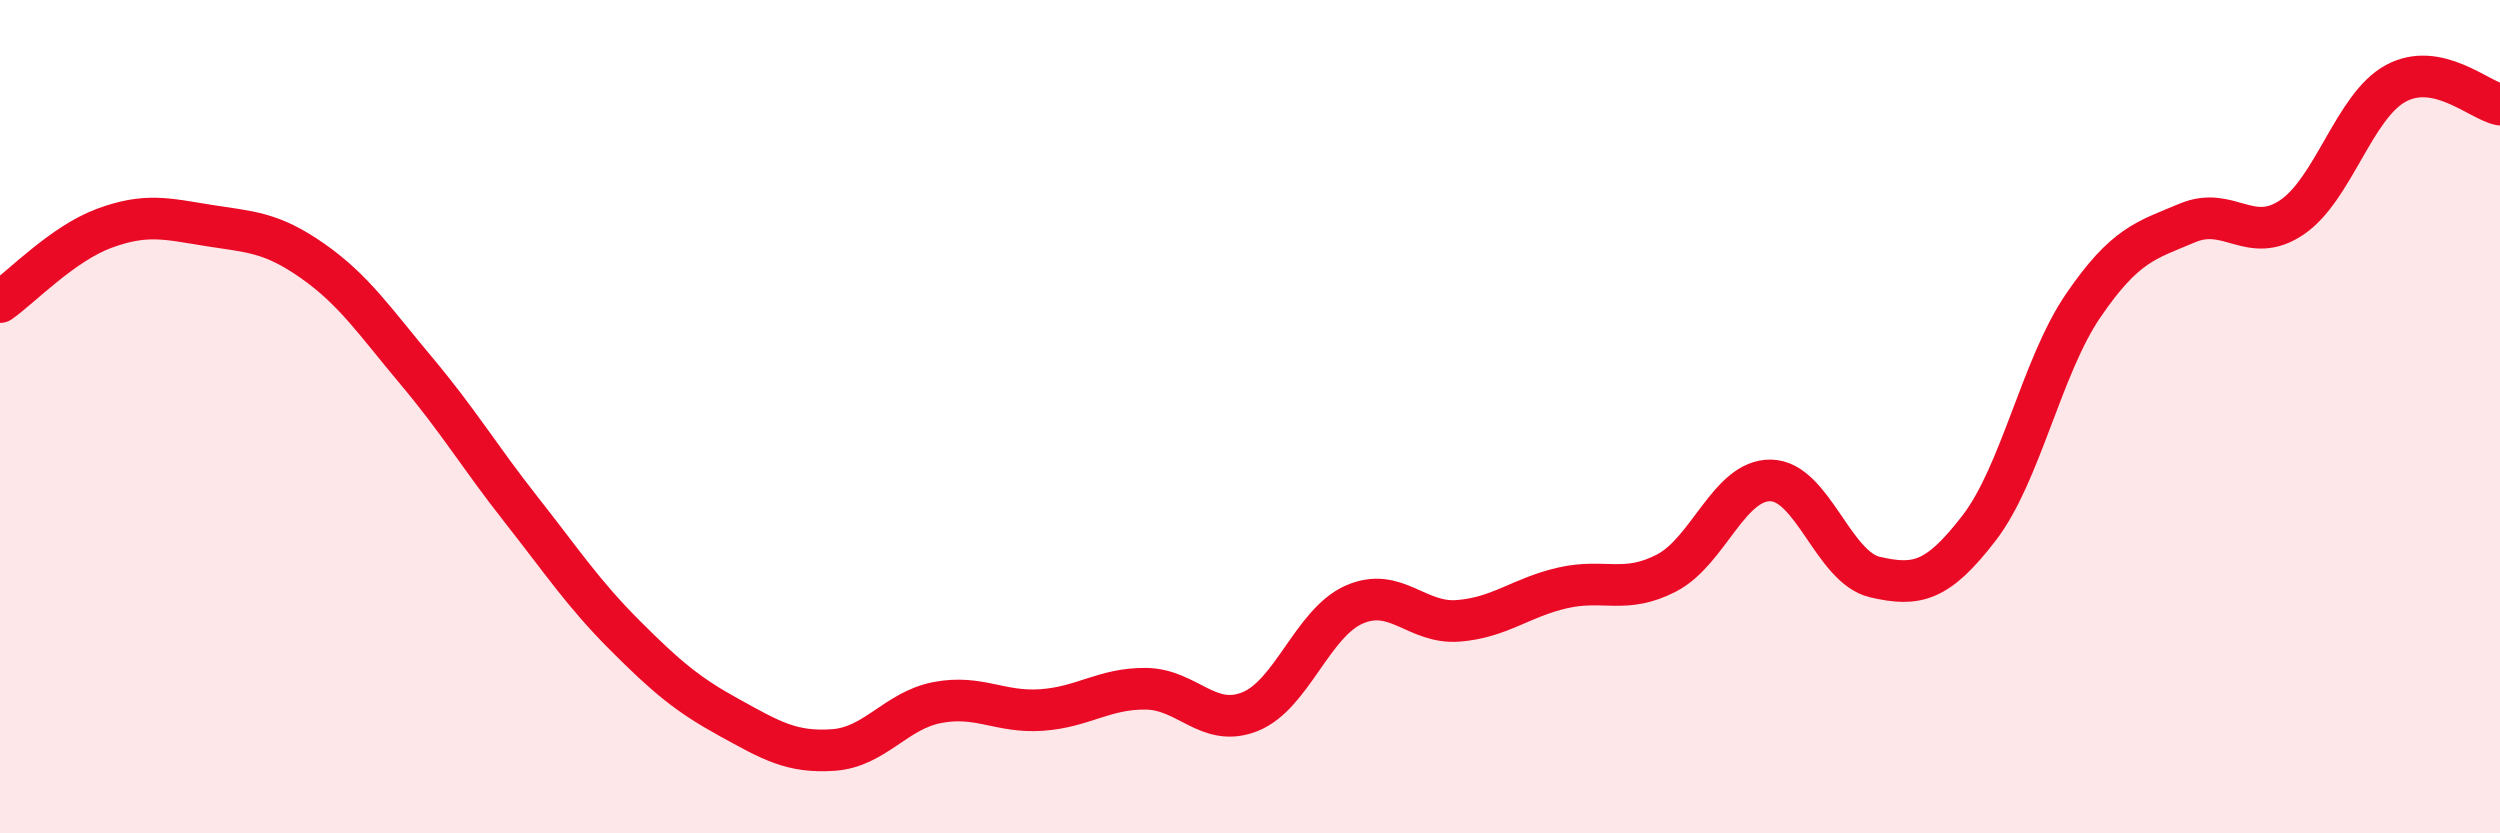
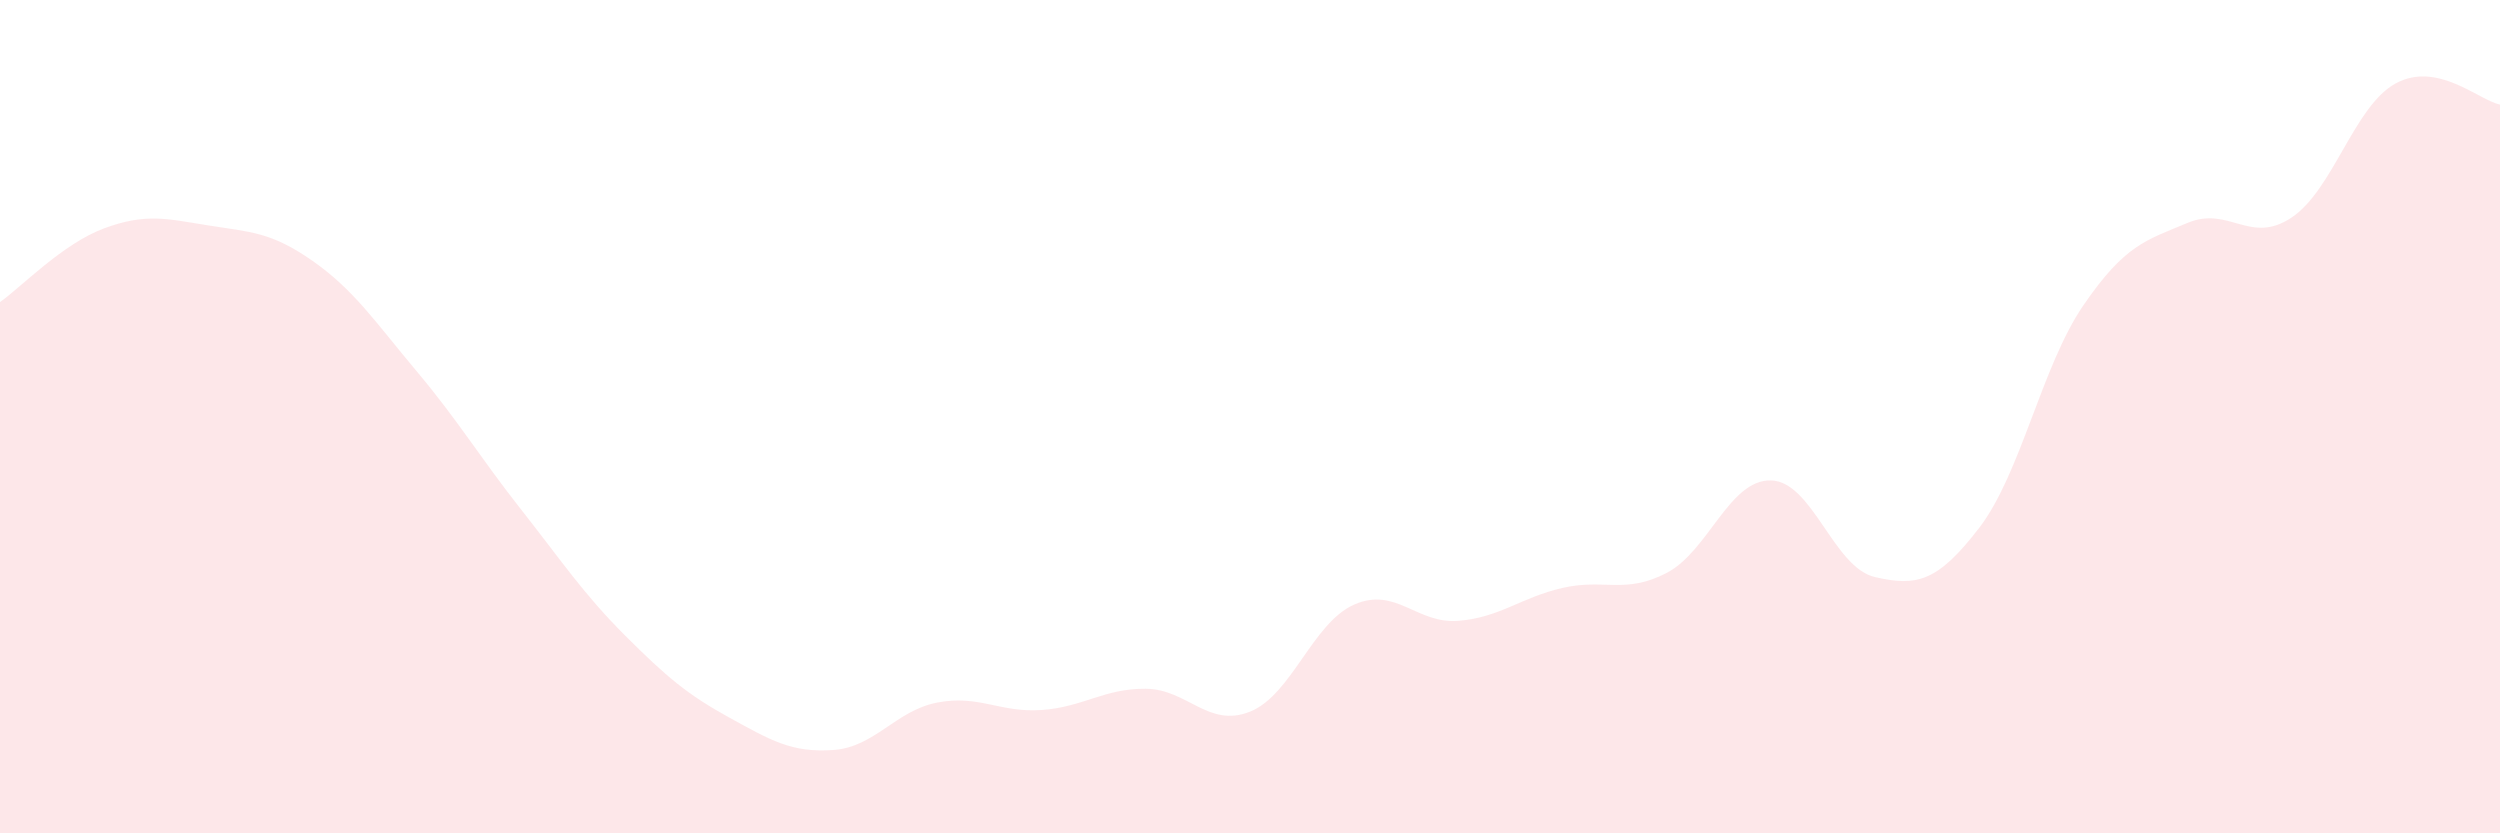
<svg xmlns="http://www.w3.org/2000/svg" width="60" height="20" viewBox="0 0 60 20">
  <path d="M 0,7.25 C 0.5,6.9 1.5,5.85 2.5,5.48 C 3.5,5.11 4,5.25 5,5.41 C 6,5.57 6.5,5.56 7.5,6.26 C 8.5,6.96 9,7.72 10,8.91 C 11,10.1 11.5,10.95 12.5,12.22 C 13.5,13.49 14,14.25 15,15.25 C 16,16.25 16.5,16.67 17.5,17.22 C 18.5,17.77 19,18.07 20,18 C 21,17.93 21.5,17.05 22.5,16.86 C 23.5,16.67 24,17.11 25,17.04 C 26,16.97 26.5,16.52 27.5,16.53 C 28.5,16.54 29,17.48 30,17.08 C 31,16.68 31.5,14.95 32.5,14.51 C 33.5,14.07 34,14.98 35,14.9 C 36,14.82 36.5,14.34 37.5,14.11 C 38.5,13.88 39,14.27 40,13.75 C 41,13.23 41.5,11.51 42.5,11.53 C 43.5,11.55 44,13.62 45,13.85 C 46,14.08 46.5,13.97 47.5,12.67 C 48.5,11.37 49,8.79 50,7.33 C 51,5.87 51.5,5.77 52.5,5.35 C 53.5,4.93 54,5.89 55,5.22 C 56,4.55 56.5,2.54 57.5,2 C 58.5,1.46 59.5,2.41 60,2.51L60 20L0 20Z" fill="#EB0A25" opacity="0.1" stroke-linecap="round" stroke-linejoin="round" />
-   <path d="M 0,7.25 C 0.5,6.9 1.5,5.85 2.5,5.48 C 3.5,5.11 4,5.25 5,5.41 C 6,5.57 6.5,5.56 7.5,6.26 C 8.5,6.96 9,7.72 10,8.91 C 11,10.1 11.5,10.95 12.5,12.22 C 13.5,13.49 14,14.25 15,15.25 C 16,16.25 16.5,16.67 17.5,17.22 C 18.5,17.77 19,18.07 20,18 C 21,17.93 21.5,17.05 22.5,16.86 C 23.5,16.67 24,17.11 25,17.04 C 26,16.97 26.5,16.52 27.5,16.53 C 28.5,16.54 29,17.48 30,17.08 C 31,16.68 31.5,14.95 32.5,14.51 C 33.5,14.07 34,14.98 35,14.9 C 36,14.82 36.5,14.34 37.5,14.11 C 38.5,13.88 39,14.27 40,13.75 C 41,13.23 41.5,11.51 42.5,11.53 C 43.5,11.55 44,13.62 45,13.85 C 46,14.08 46.5,13.97 47.5,12.67 C 48.5,11.37 49,8.79 50,7.33 C 51,5.87 51.5,5.77 52.5,5.35 C 53.5,4.93 54,5.89 55,5.22 C 56,4.55 56.5,2.54 57.5,2 C 58.5,1.46 59.5,2.41 60,2.51" stroke="#EB0A25" stroke-width="1" fill="none" stroke-linecap="round" stroke-linejoin="round" />
</svg>